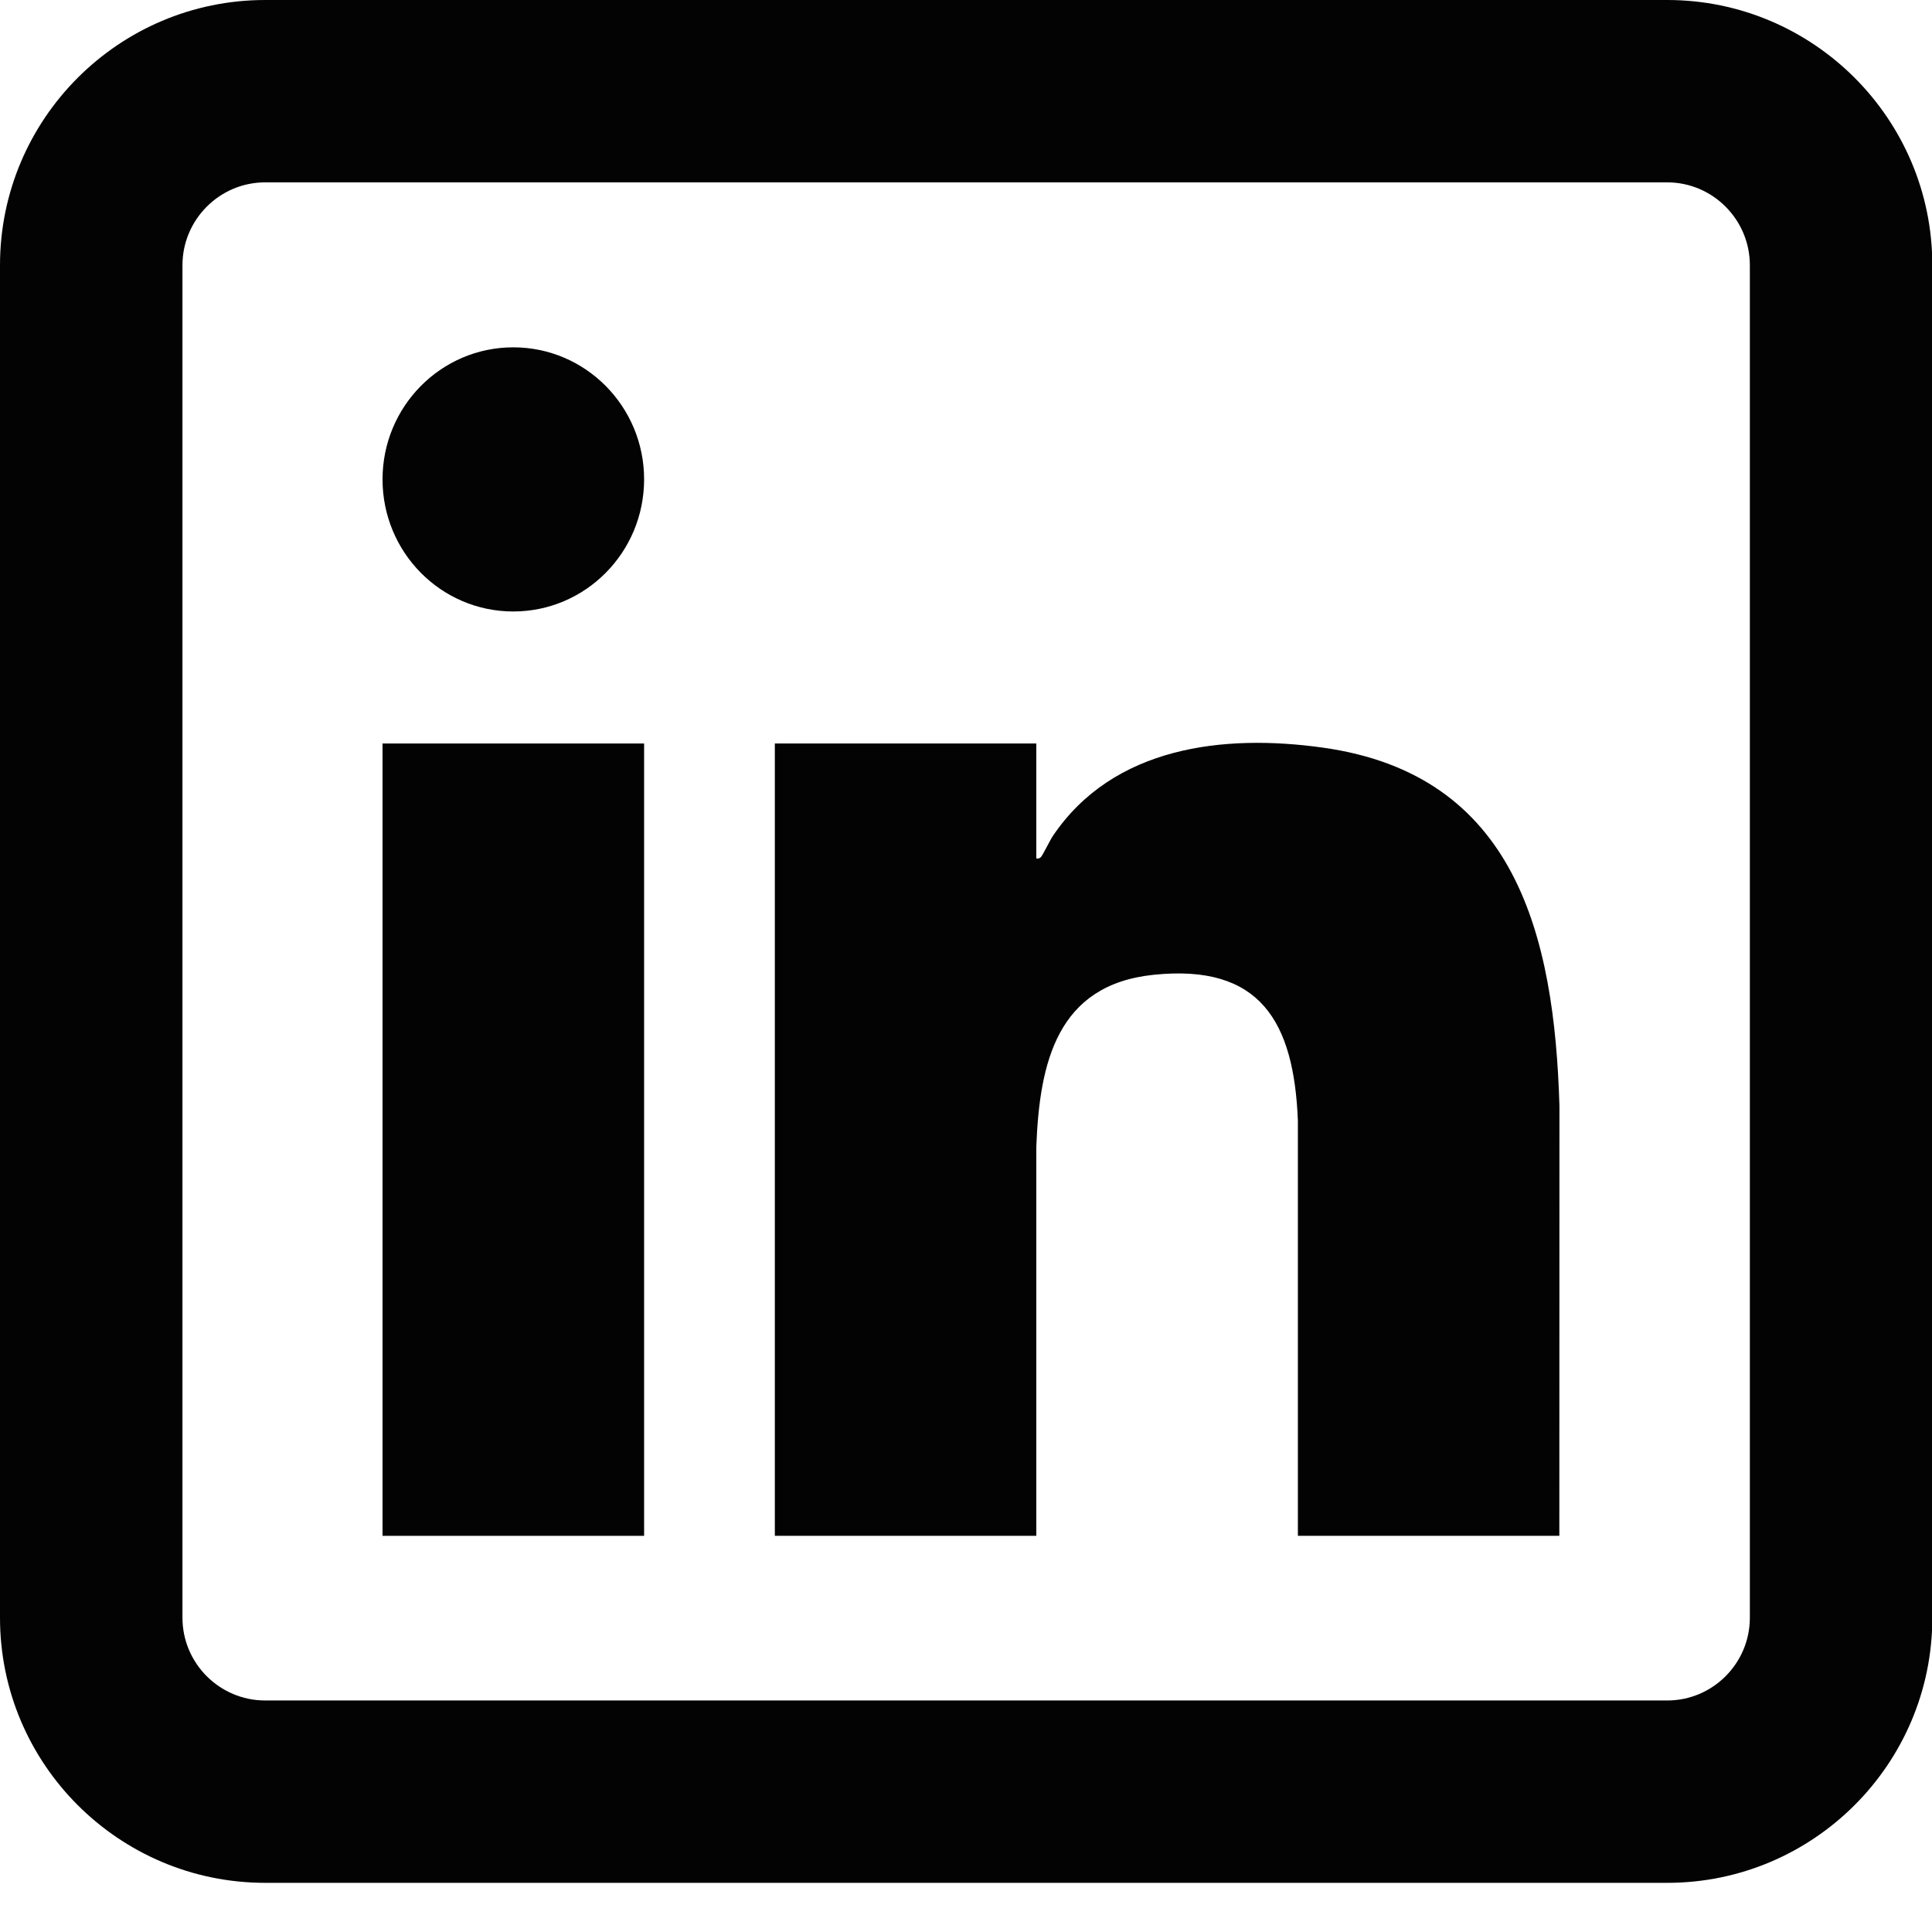
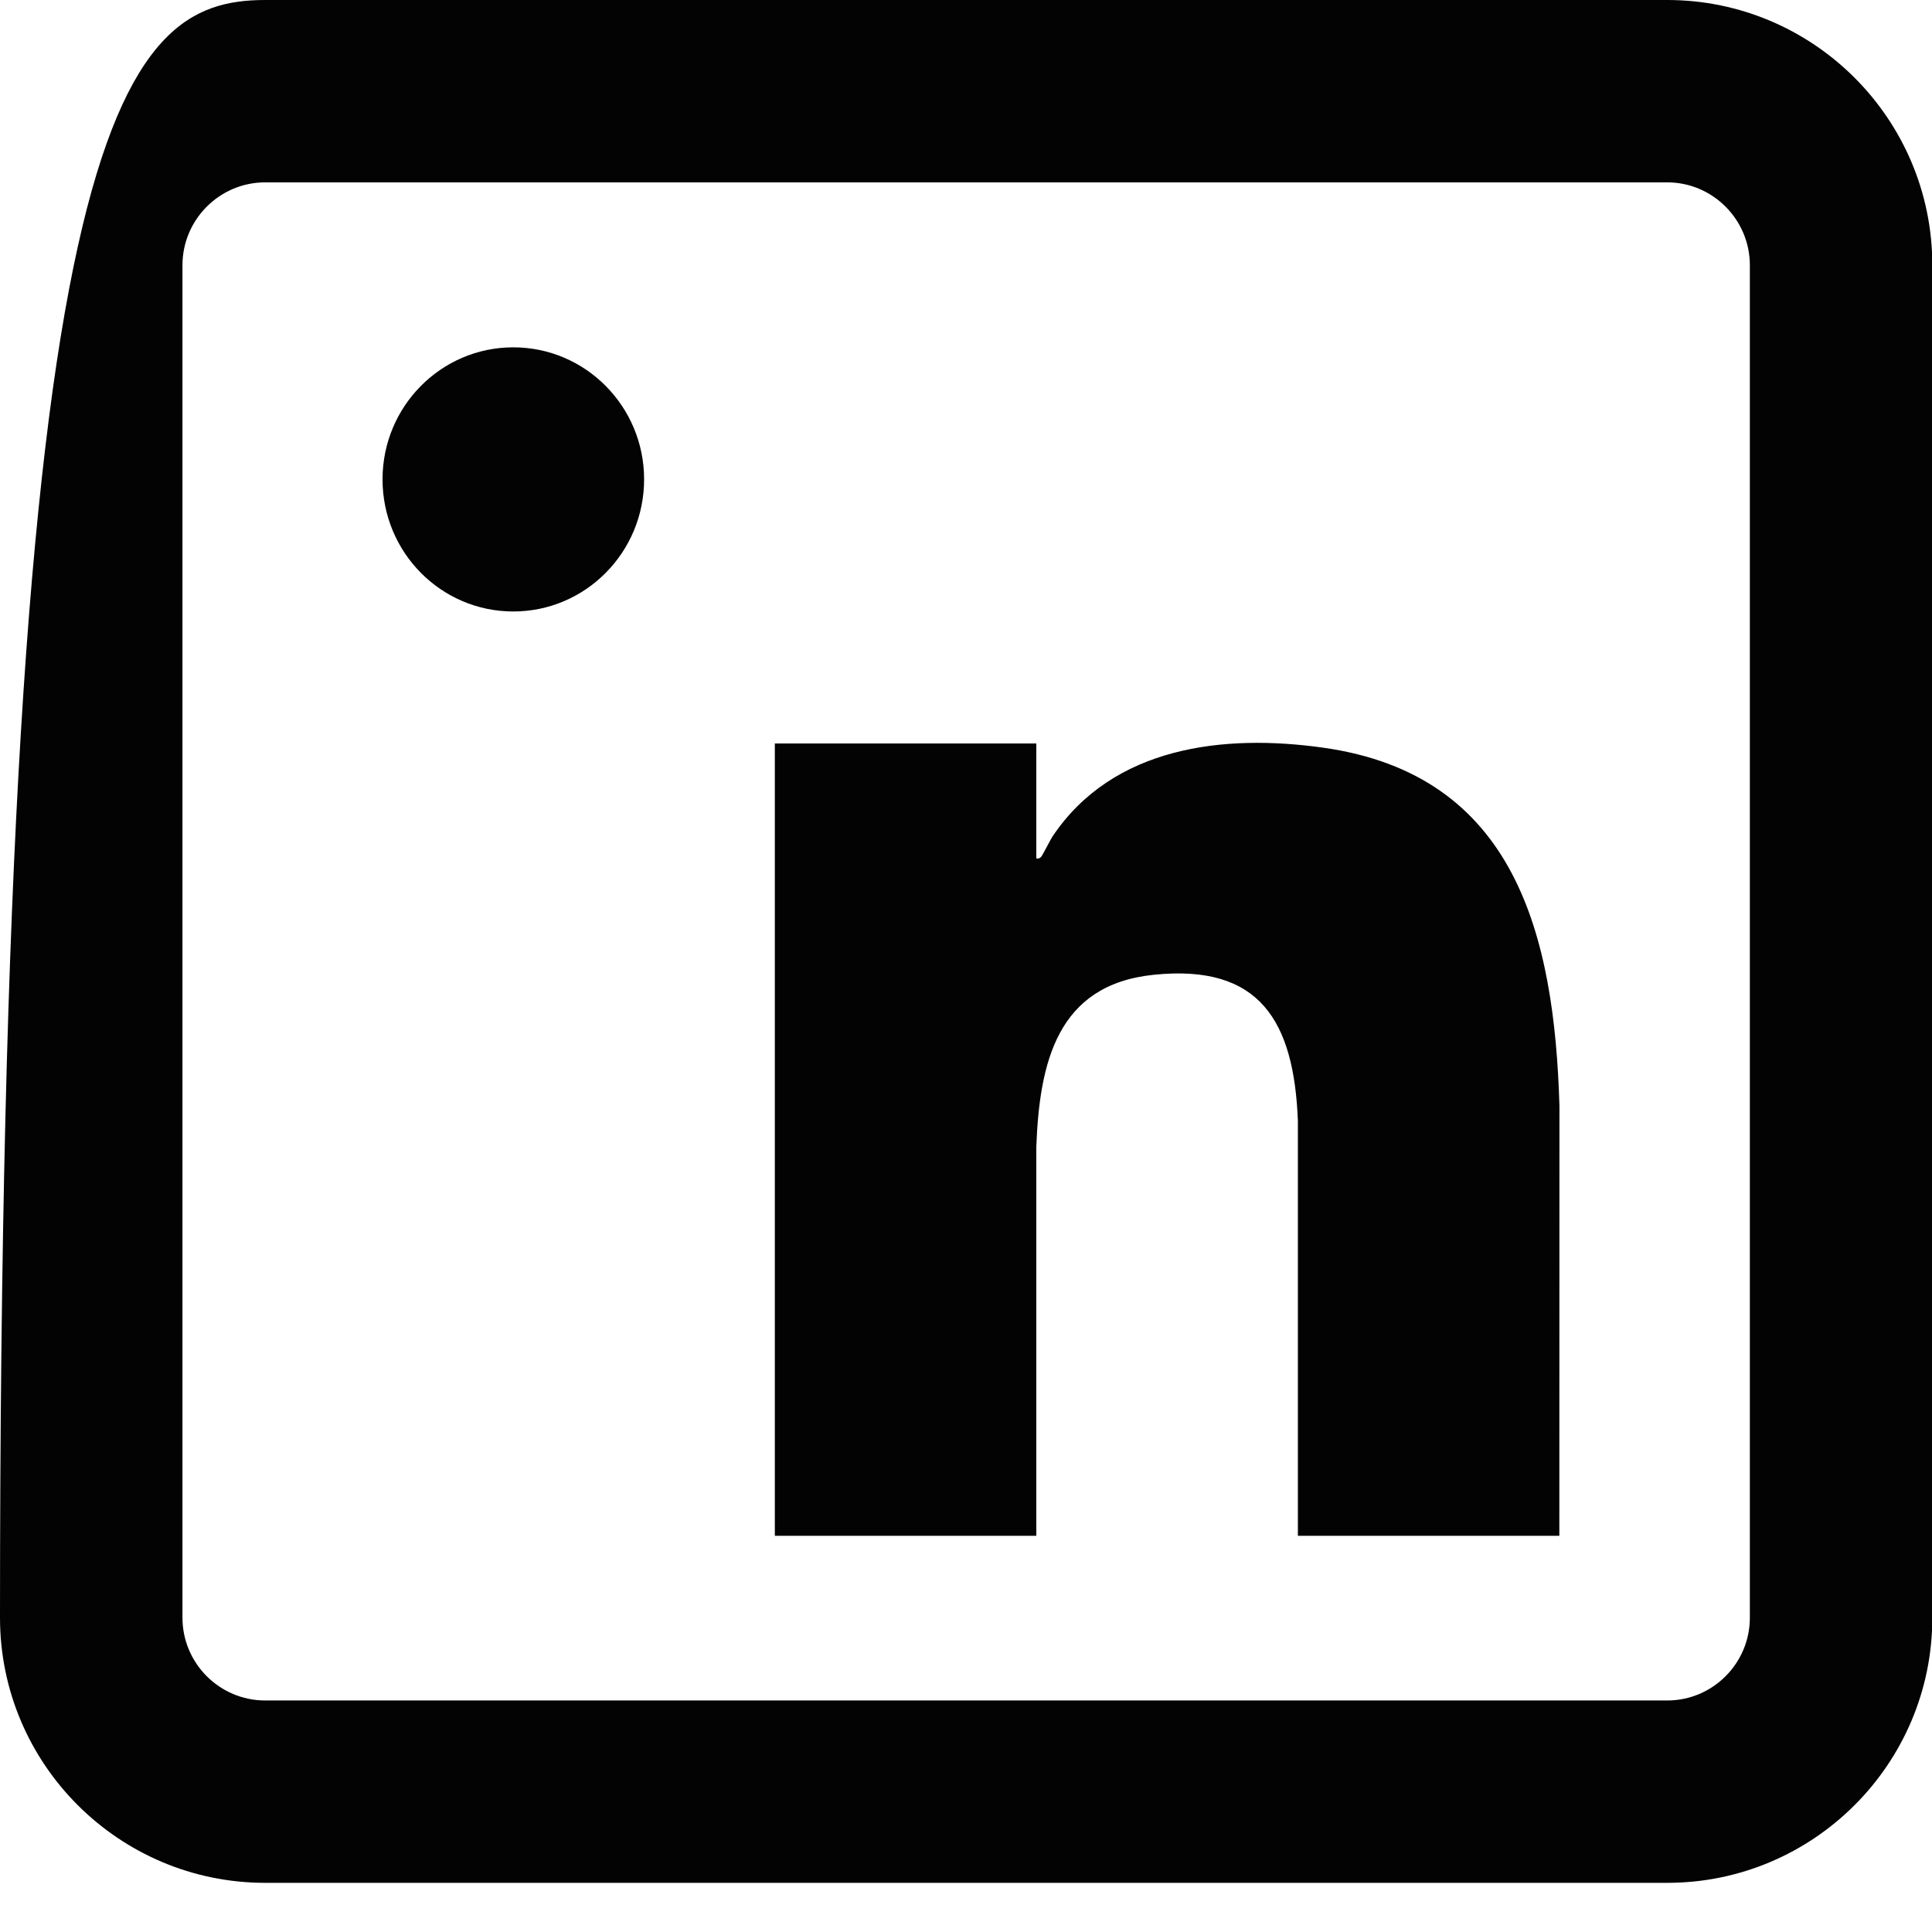
<svg xmlns="http://www.w3.org/2000/svg" fill="none" height="100%" overflow="visible" preserveAspectRatio="none" style="display: block;" viewBox="0 0 18 18" width="100%">
  <g id="Frame 7">
    <g clip-path="url(#clip0_0_999)" id="Layer_1">
-       <path d="M15.533 17.542H2.471C1.108 17.542 0 16.435 0 15.072V2.471C0 1.108 1.108 0 2.471 0H15.533C16.895 0 18.003 1.108 18.003 2.471V15.072C18.003 16.435 16.895 17.542 15.533 17.542ZM2.471 1.699C2.046 1.699 1.7 2.046 1.7 2.471V15.072C1.7 15.497 2.046 15.843 2.471 15.843H15.533C15.957 15.843 16.303 15.497 16.303 15.072V2.471C16.303 2.046 15.957 1.699 15.533 1.699H2.471Z" fill="#030303" id="Vector" />
+       <path d="M15.533 17.542H2.471C1.108 17.542 0 16.435 0 15.072C0 1.108 1.108 0 2.471 0H15.533C16.895 0 18.003 1.108 18.003 2.471V15.072C18.003 16.435 16.895 17.542 15.533 17.542ZM2.471 1.699C2.046 1.699 1.7 2.046 1.7 2.471V15.072C1.7 15.497 2.046 15.843 2.471 15.843H15.533C15.957 15.843 16.303 15.497 16.303 15.072V2.471C16.303 2.046 15.957 1.699 15.533 1.699H2.471Z" fill="#030303" id="Vector" />
      <path d="M9.655 6.927V7.998C9.676 8 9.682 7.999 9.698 7.985C9.714 7.97 9.783 7.827 9.809 7.789C10.371 6.955 11.399 6.835 12.328 6.966C14.12 7.218 14.482 8.713 14.529 10.304L14.528 14.309H12.092L12.092 10.439C12.055 9.521 11.744 8.978 10.747 9.082C9.849 9.175 9.685 9.898 9.655 10.685L9.655 14.309H7.219V6.927H9.655Z" fill="#030303" id="Vector_2" />
-       <path d="M6.001 6.927H3.564V14.309H6.001V6.927Z" fill="#030303" id="Vector_3" />
      <path d="M4.782 5.697C5.455 5.697 6.001 5.146 6.001 4.466C6.001 3.787 5.455 3.236 4.782 3.236C4.109 3.236 3.564 3.787 3.564 4.466C3.564 5.146 4.109 5.697 4.782 5.697Z" fill="#030303" id="Vector_4" />
    </g>
  </g>
  <defs>
    <clipPath id="clip0_0_999">
      <rect fill="white" height="17.542" width="18.003" />
    </clipPath>
  </defs>
</svg>